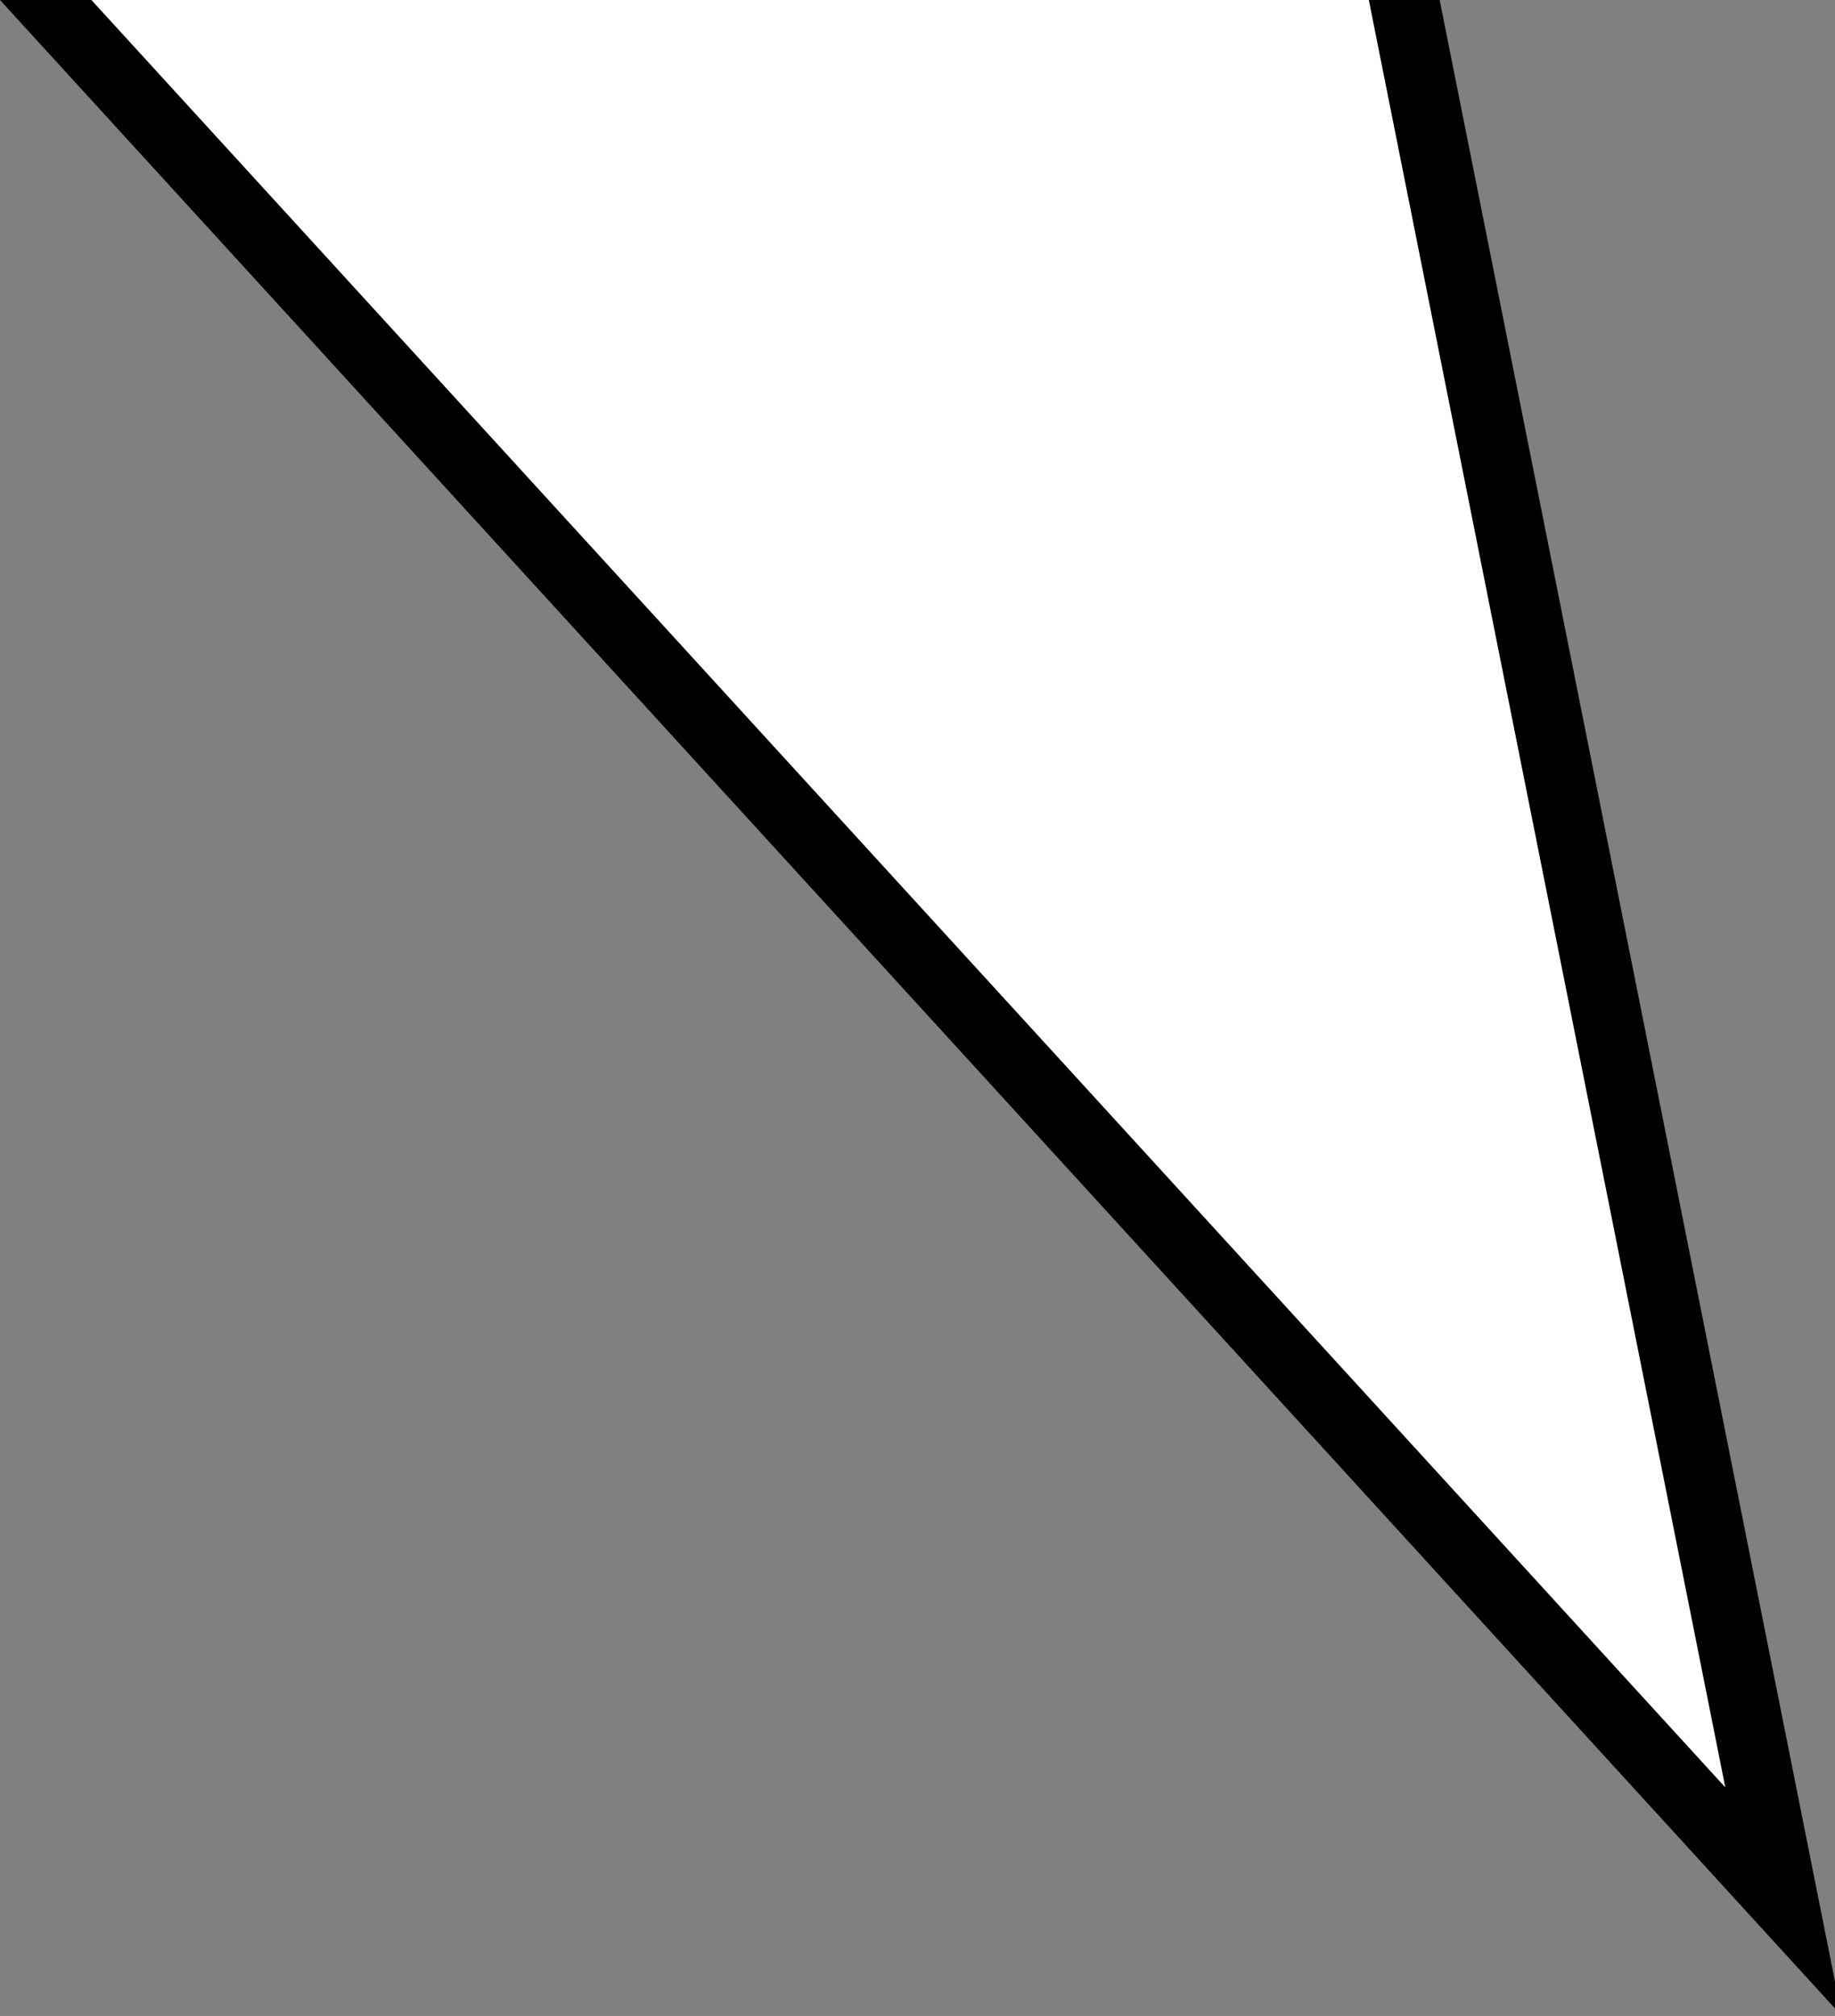
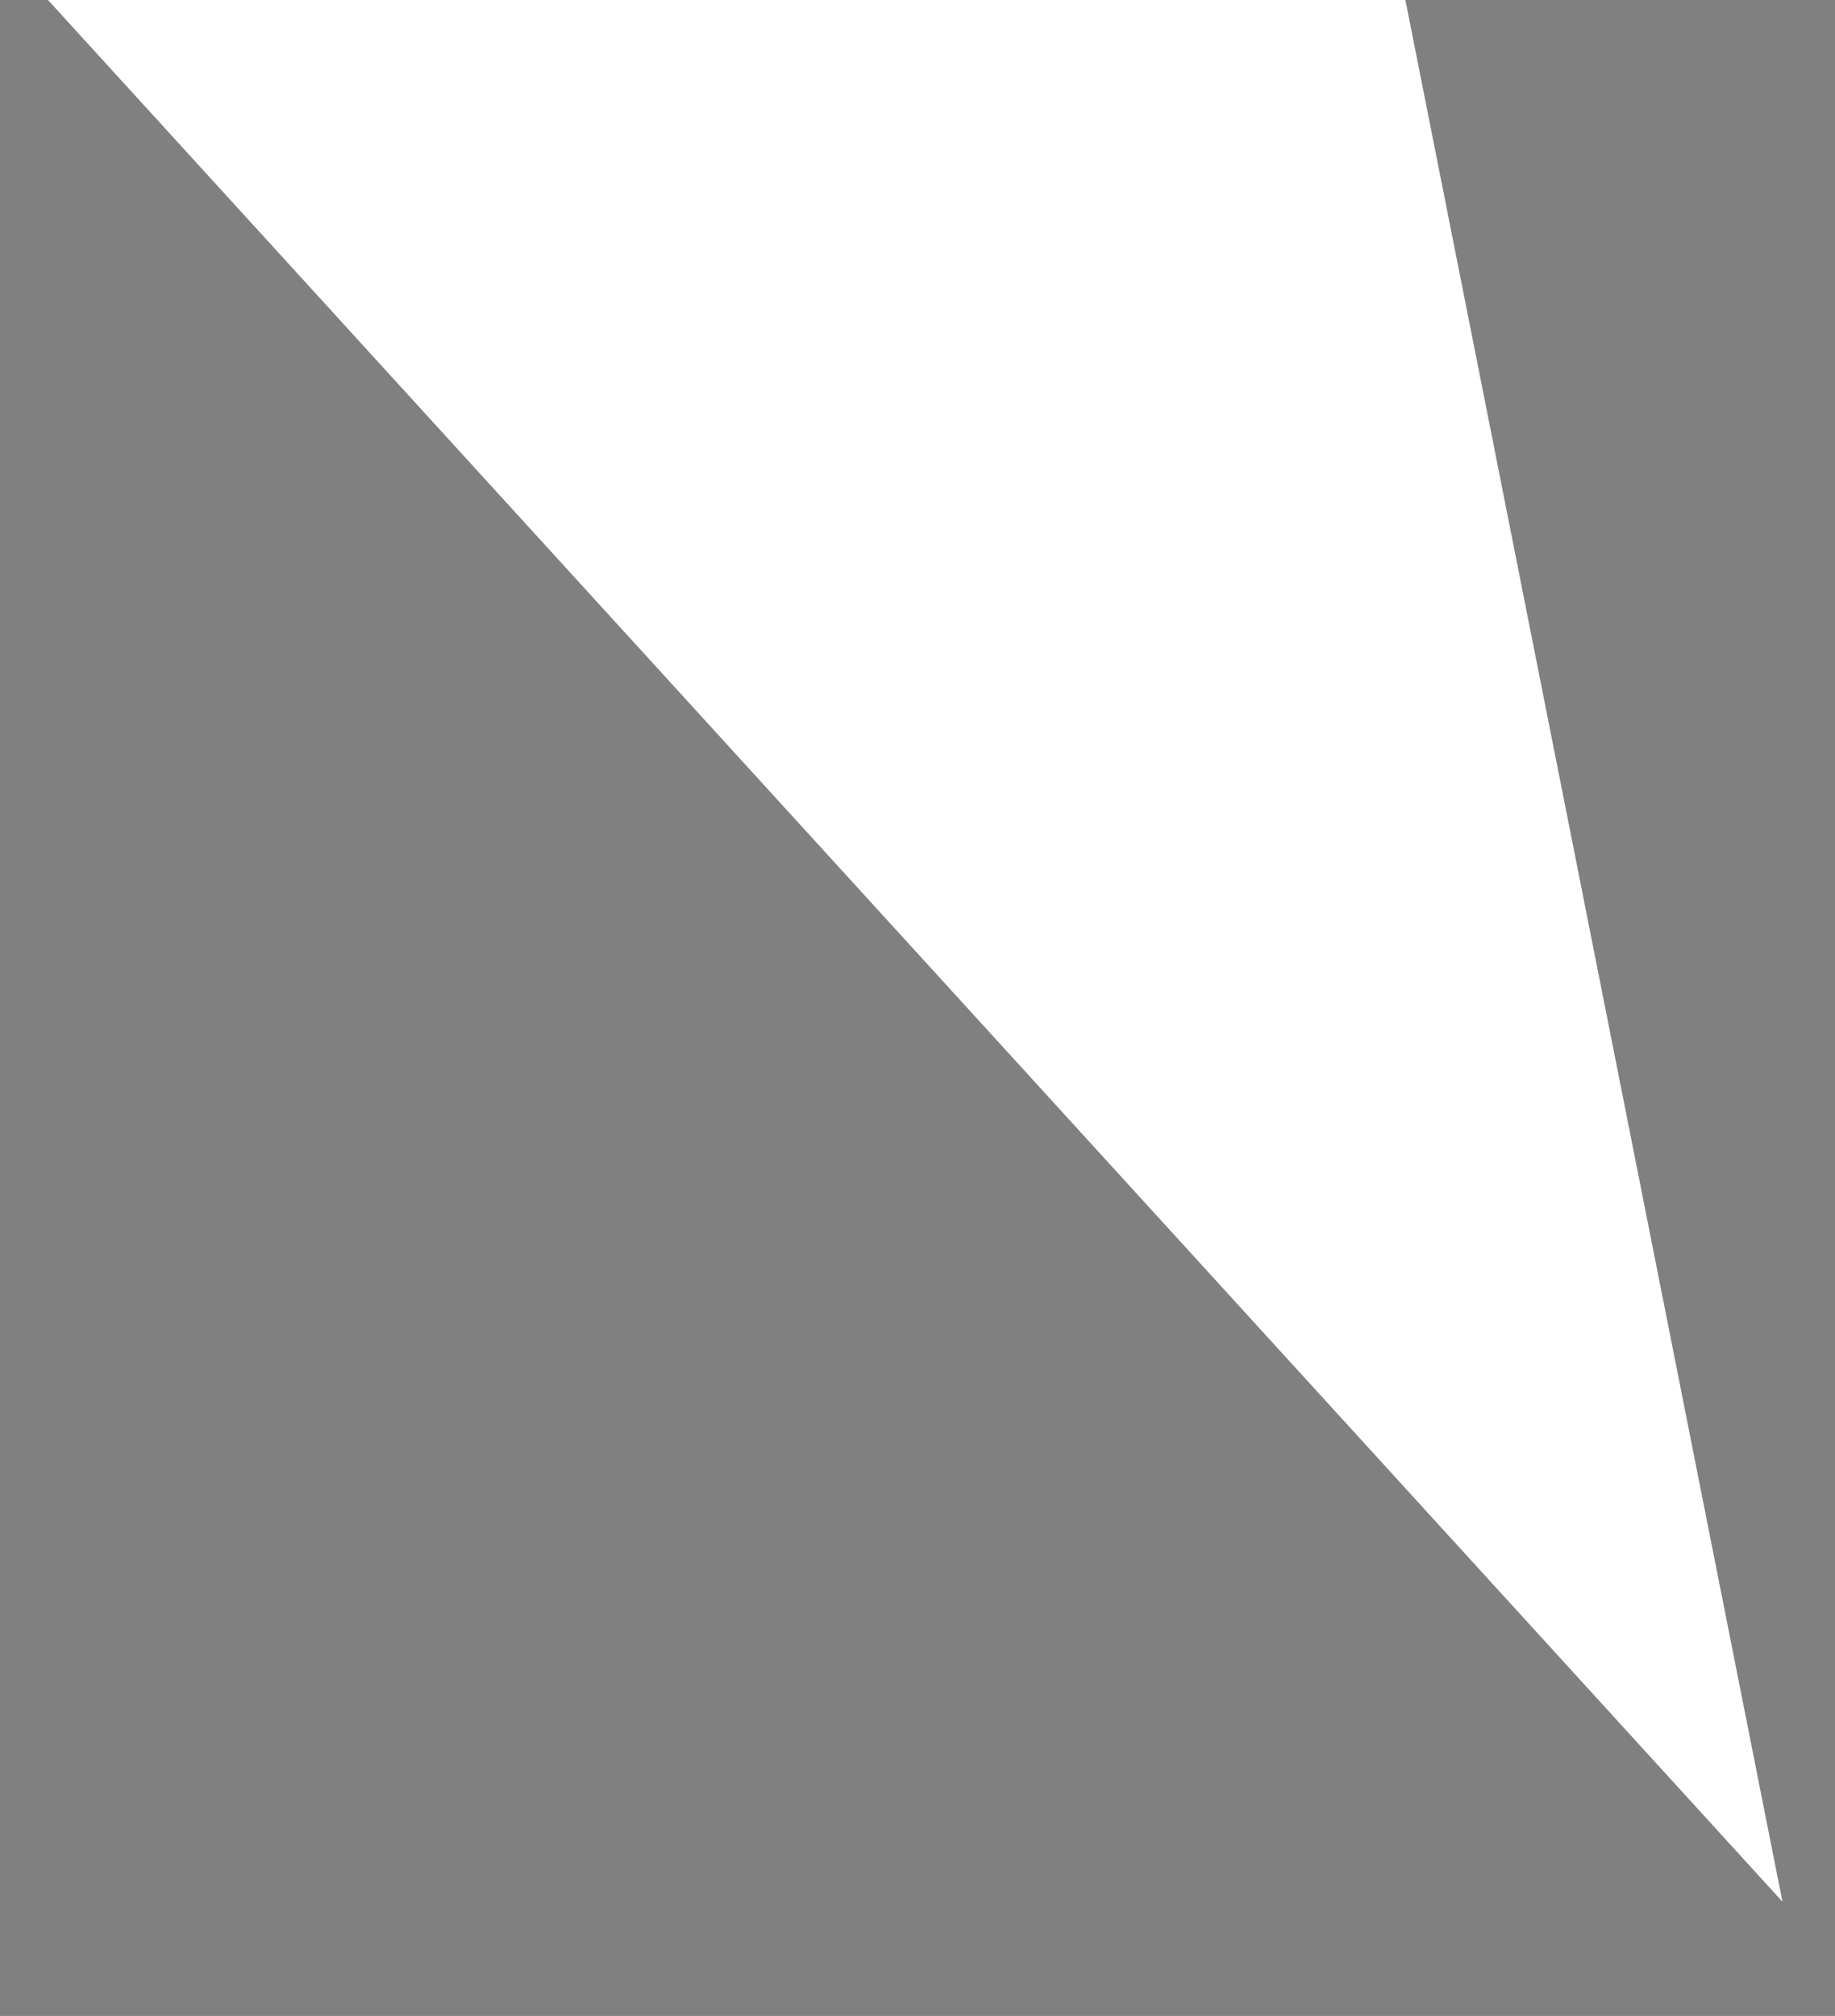
<svg xmlns="http://www.w3.org/2000/svg" version="1.1" id="Ebene_2" x="0px" y="0px" viewBox="-384.5 235.1 80.3 88.2" style="enable-background:new -384.5 235.1 80.3 88.2;" xml:space="preserve">
  <rect x="-384.5" y="235.1" width="80.3" height="88.2" fill="#808080" stroke="none" />
  <style type="text/css">
	.st0{fill:#FFFFFF;}
</style>
  <polygon id="XMLID_198_" class="st0" points="-323,235.1 -306.5,318.3 -382.4,235.1 " />
  <g>
-     <polyline class="st0" points="-322.9,236.1 -306.5,318.3 -381.6,236.1  " />
-     <polygon points="-303.9,323.3 -321.5,235.1 -324.6,235.1 -309,313.3 -380.5,235.1 -384.5,235.1  " />
-   </g>
+     </g>
</svg>